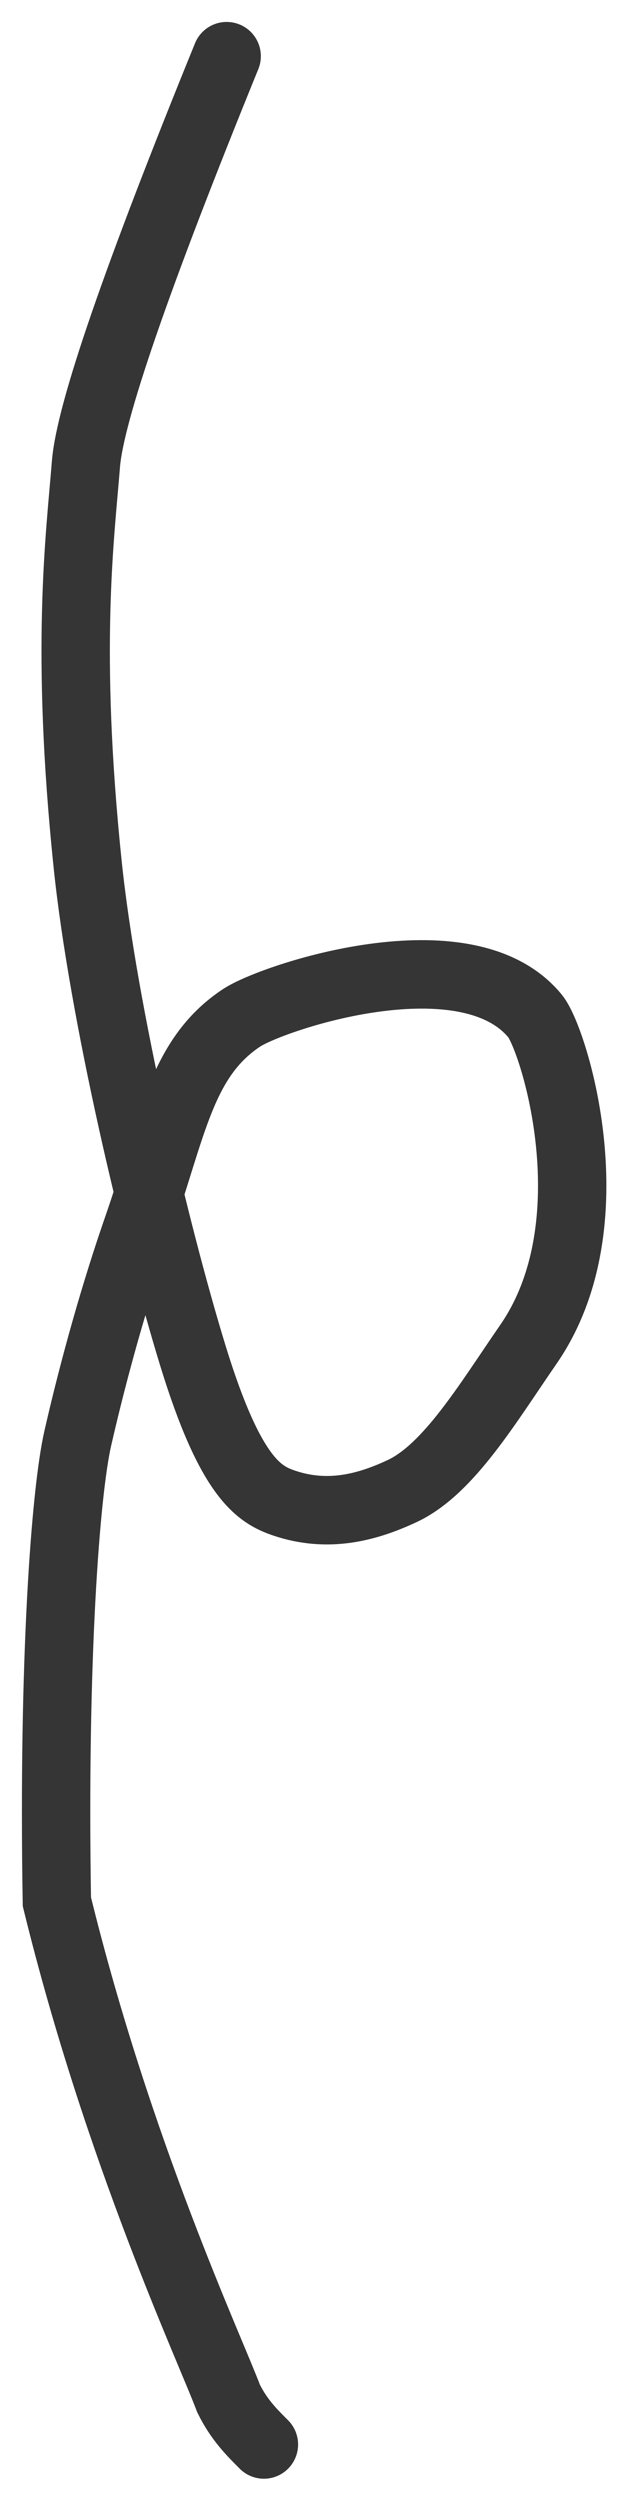
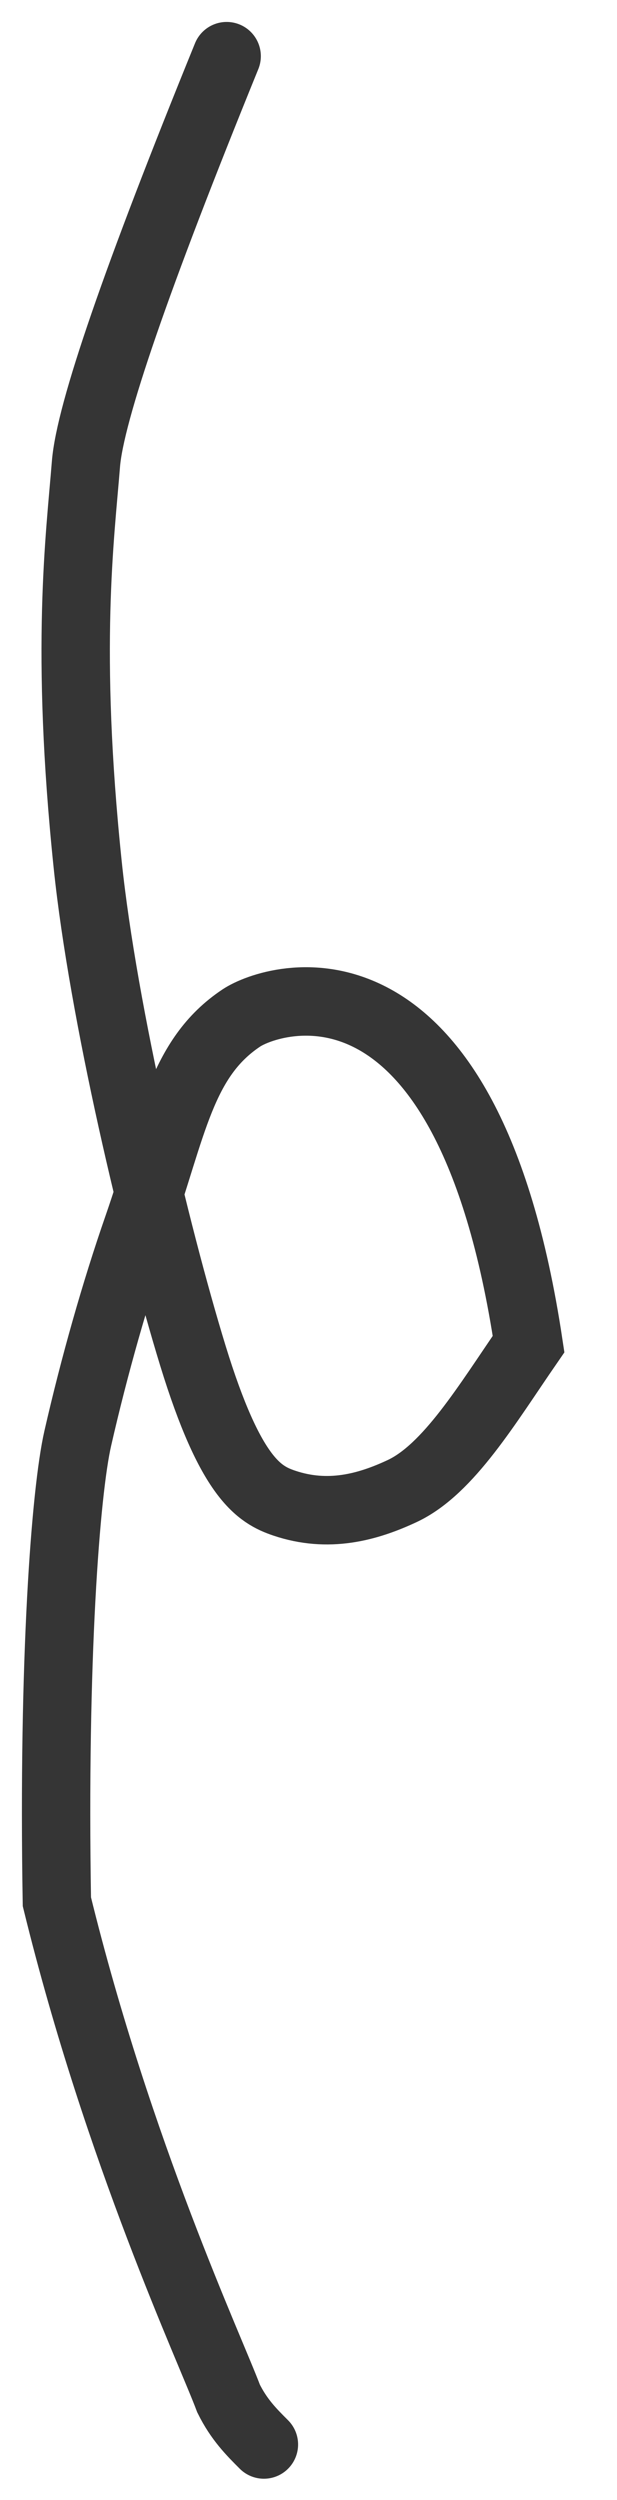
<svg xmlns="http://www.w3.org/2000/svg" fill="none" height="100%" overflow="visible" preserveAspectRatio="none" style="display: block;" viewBox="0 0 22 89" width="100%">
-   <path d="M8.082 2C4.866 9.892 3.21 14.688 3.064 16.526C2.857 19.123 2.324 23.084 3.128 30.794C3.676 36.053 5.54 43.911 6.879 48.269C8.219 52.627 9.242 53.211 10.134 53.513C11.698 54.04 13.095 53.667 14.346 53.081C15.996 52.306 17.372 49.987 18.847 47.851C21.812 43.555 19.746 36.99 19.084 36.179C16.638 33.185 9.711 35.506 8.606 36.241C6.451 37.675 6.168 40.076 4.913 43.686C4.118 45.971 3.361 48.632 2.772 51.212C2.34 53.104 1.882 59.075 2.028 67.704C4.229 76.665 7.488 83.622 8.15 85.391C8.52 86.137 8.958 86.576 9.41 87.027" id="Vector 114" stroke="#353535" stroke-linecap="round" stroke-width="2.438" />
+   <path d="M8.082 2C4.866 9.892 3.21 14.688 3.064 16.526C2.857 19.123 2.324 23.084 3.128 30.794C3.676 36.053 5.54 43.911 6.879 48.269C8.219 52.627 9.242 53.211 10.134 53.513C11.698 54.04 13.095 53.667 14.346 53.081C15.996 52.306 17.372 49.987 18.847 47.851C16.638 33.185 9.711 35.506 8.606 36.241C6.451 37.675 6.168 40.076 4.913 43.686C4.118 45.971 3.361 48.632 2.772 51.212C2.34 53.104 1.882 59.075 2.028 67.704C4.229 76.665 7.488 83.622 8.15 85.391C8.52 86.137 8.958 86.576 9.41 87.027" id="Vector 114" stroke="#353535" stroke-linecap="round" stroke-width="2.438" />
</svg>